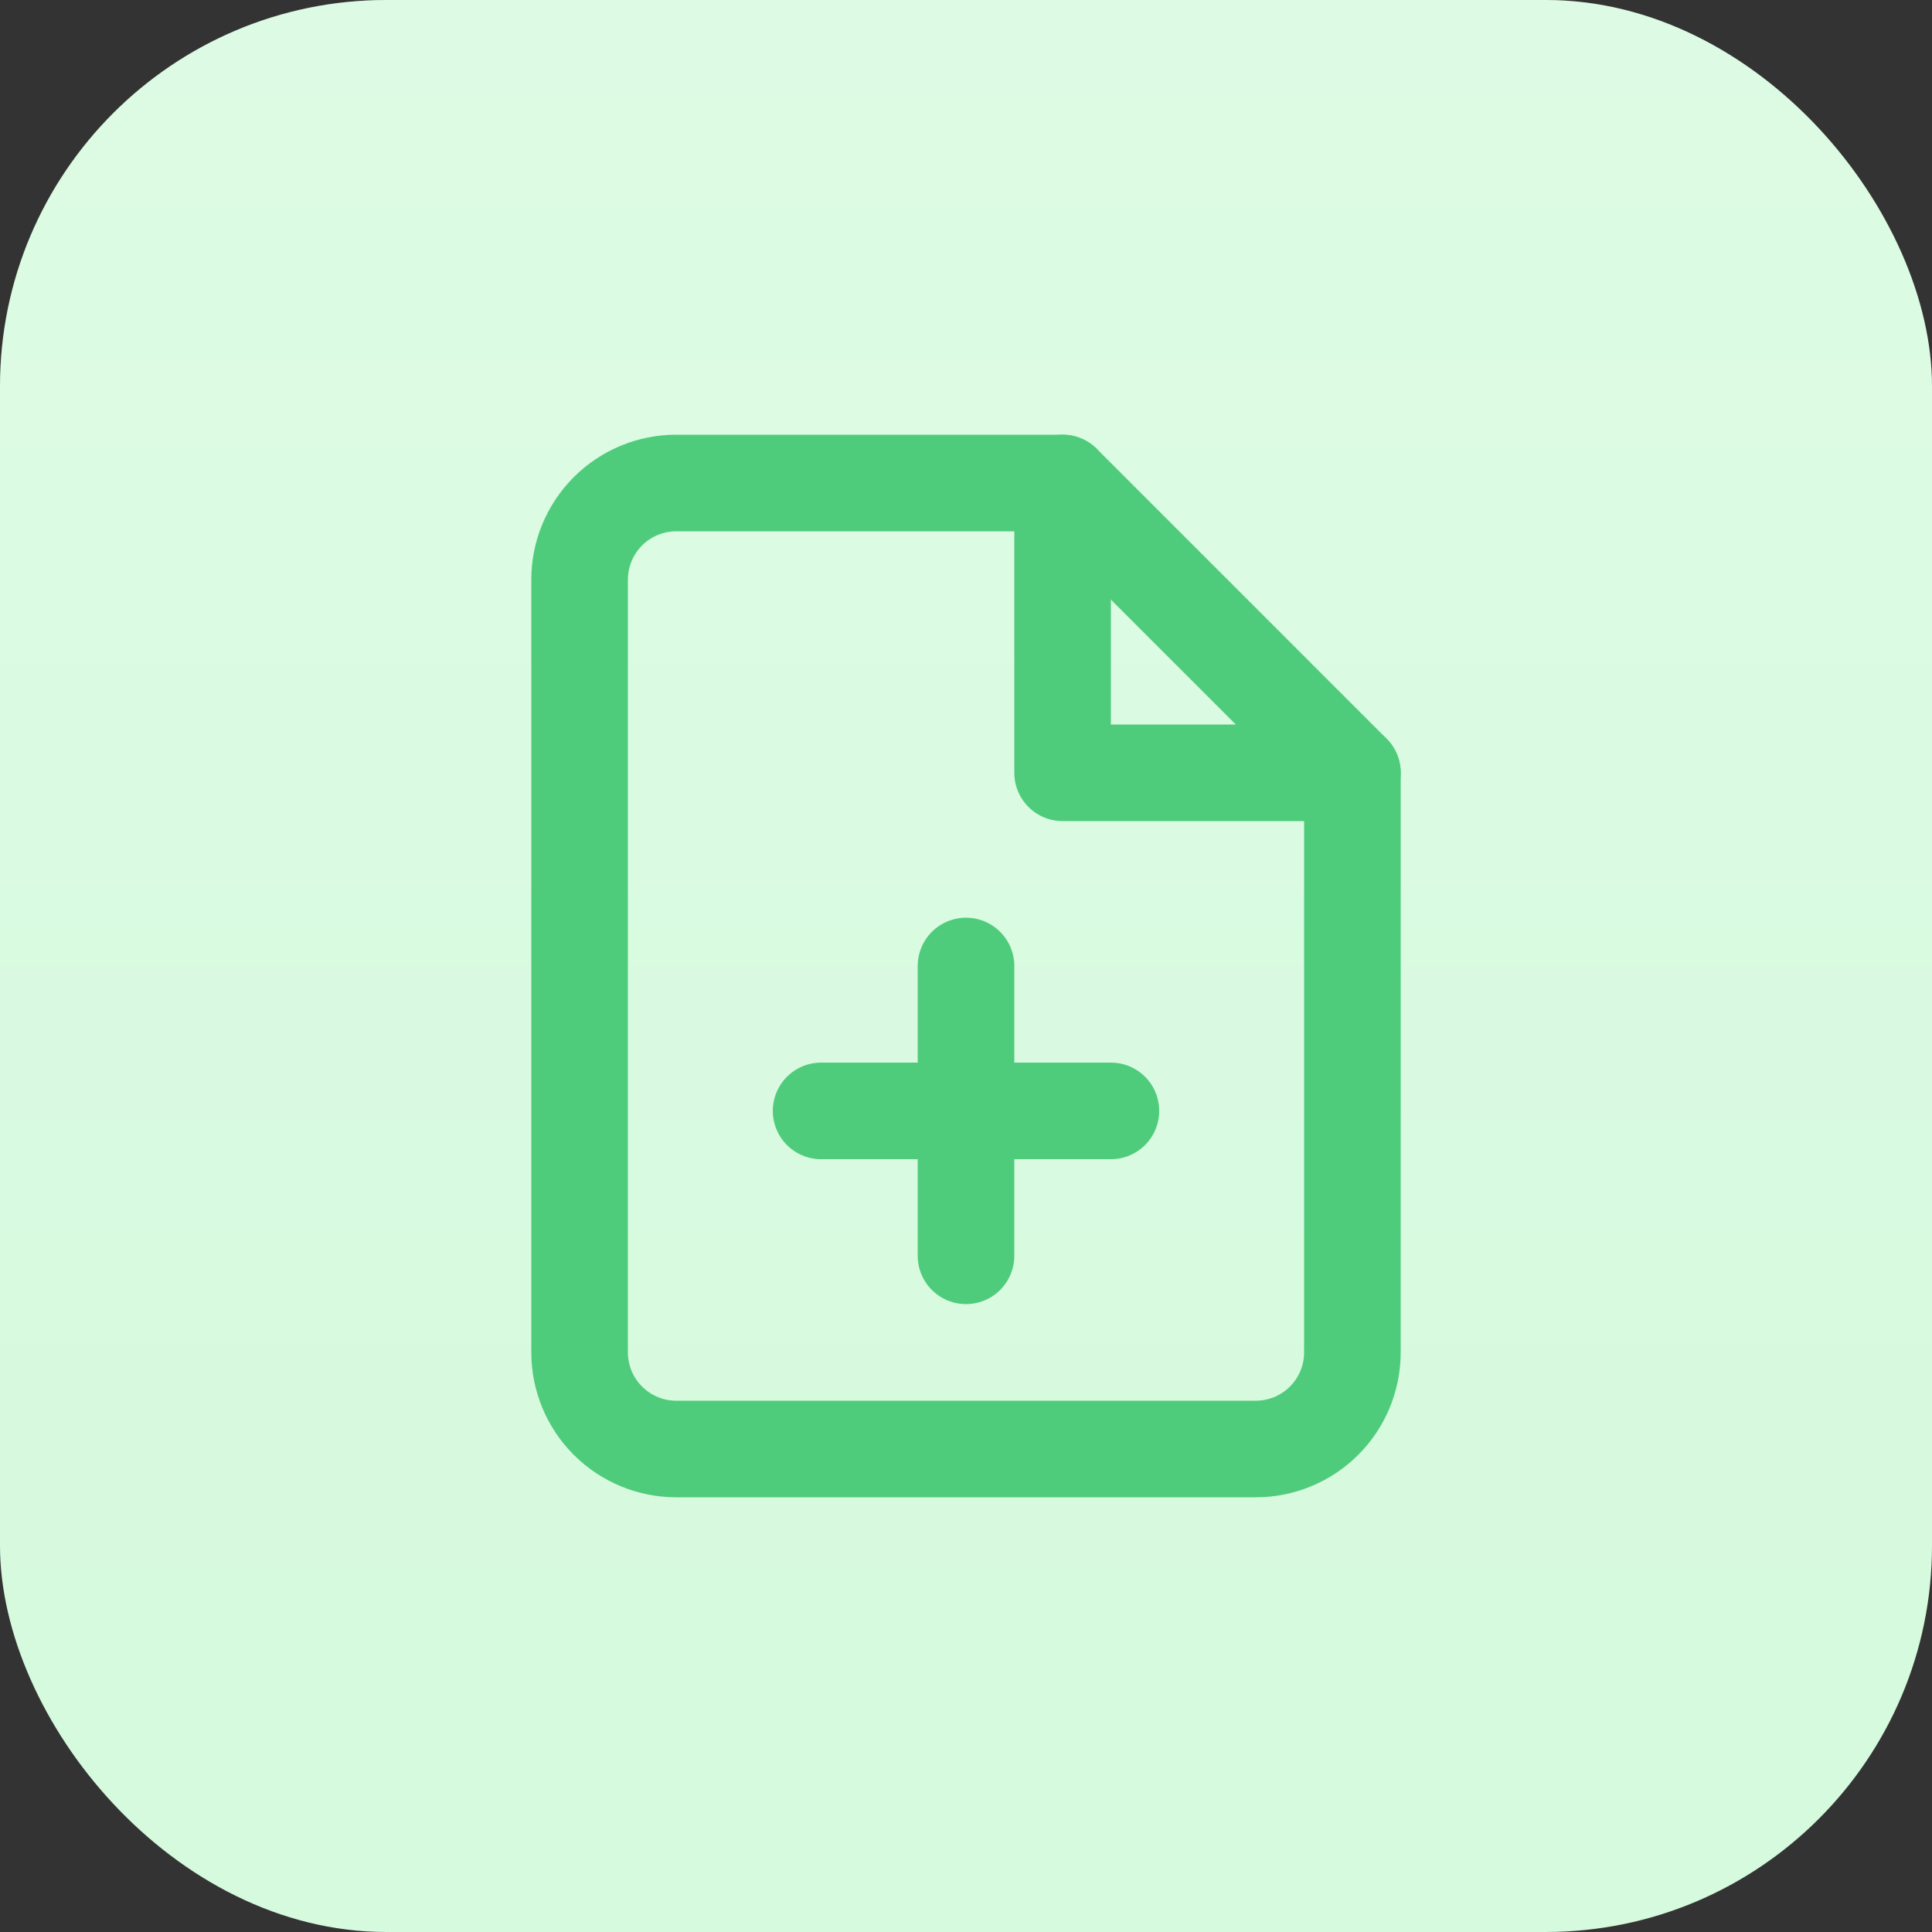
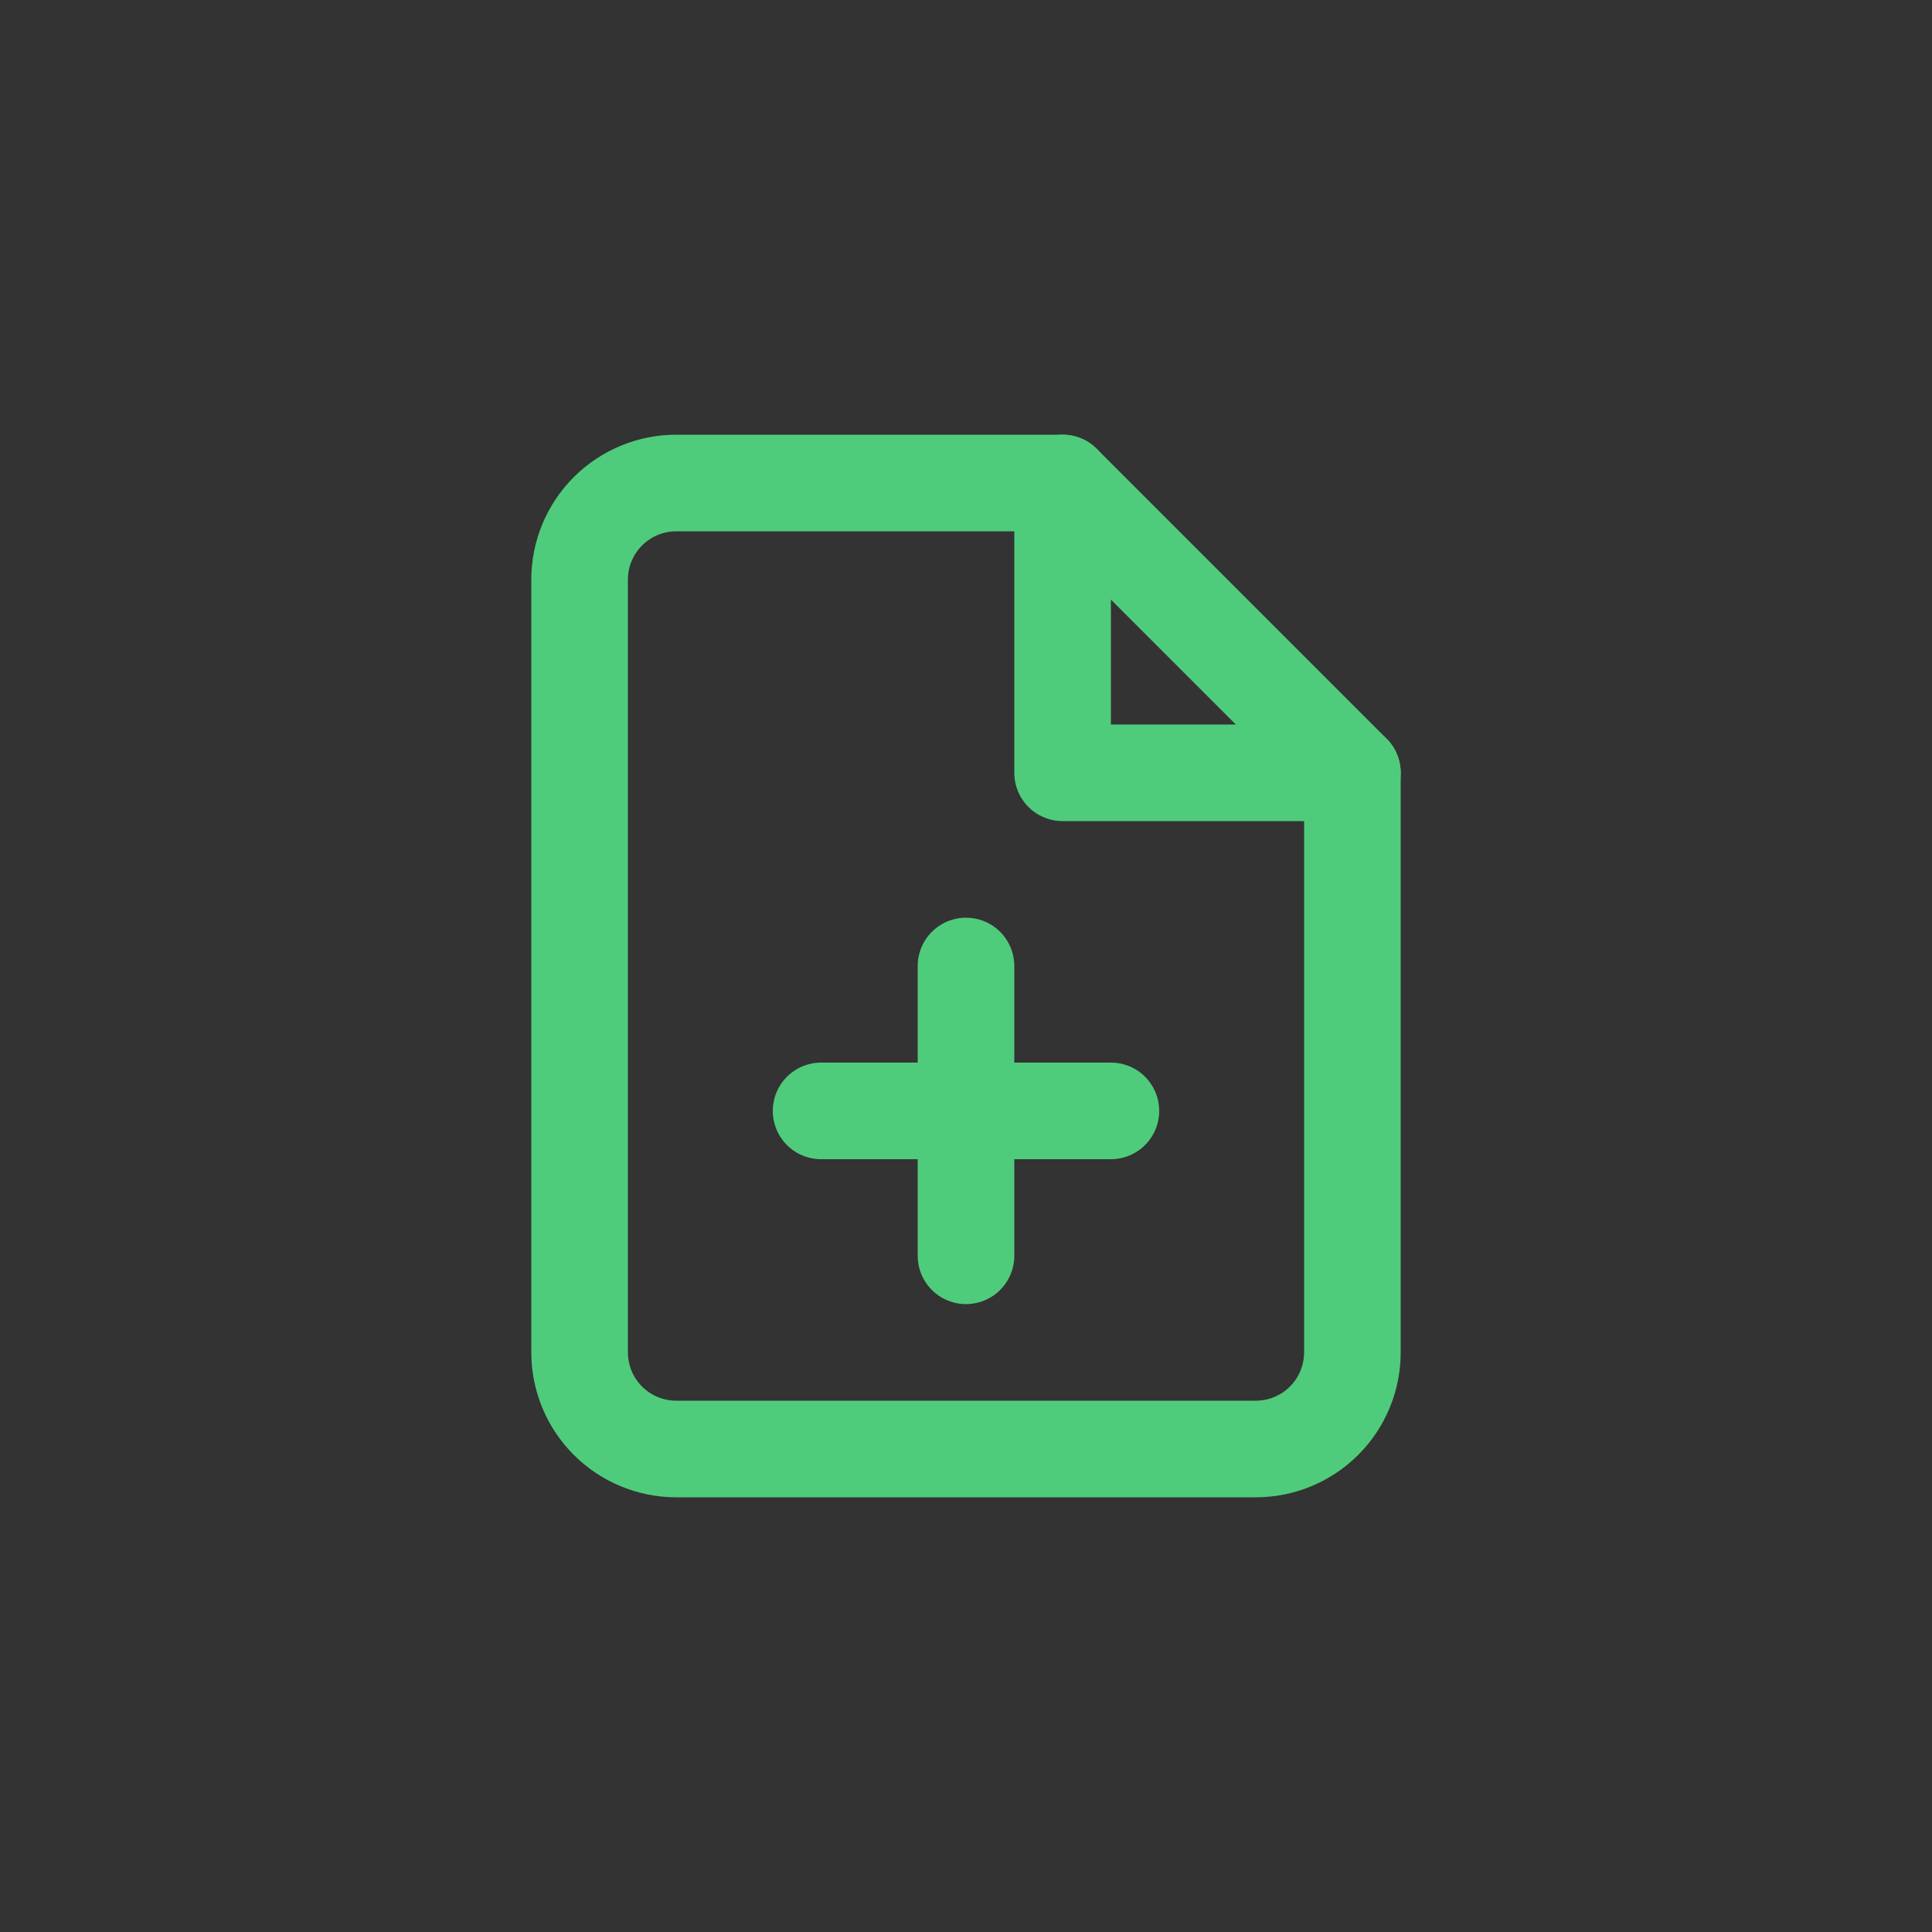
<svg xmlns="http://www.w3.org/2000/svg" width="40" height="40" viewBox="0 0 40 40" fill="none">
  <rect x="0" y="0" width="40" height="40" fill="#333333" stroke="none" />
-   <rect width="40" height="40" rx="8" fill="#D5FADD" />
-   <rect width="40" height="40" rx="8" fill="url(#paint0_linear_1090_4816)" fill-opacity="0.2" />
  <path d="M22 10H14C13.47 10 12.961 10.211 12.586 10.586C12.211 10.961 12 11.47 12 12V28C12 28.53 12.211 29.039 12.586 29.414C12.961 29.789 13.47 30 14 30H26C26.53 30 27.039 29.789 27.414 29.414C27.789 29.039 28 28.53 28 28V16L22 10Z" stroke="#4FCC7B" stroke-width="2" stroke-linecap="round" stroke-linejoin="round" />
  <path d="M22 10V16H28" stroke="#4FCC7B" stroke-width="2" stroke-linecap="round" stroke-linejoin="round" />
  <path d="M20 26V20" stroke="#4FCC7B" stroke-width="2" stroke-linecap="round" stroke-linejoin="round" />
  <path d="M17 23H23" stroke="#4FCC7B" stroke-width="2" stroke-linecap="round" stroke-linejoin="round" />
  <defs>
    <linearGradient id="paint0_linear_1090_4816" x1="20" y1="0" x2="20" y2="40" gradientUnits="userSpaceOnUse">
      <stop stop-color="white" />
      <stop offset="1" stop-color="white" stop-opacity="0" />
    </linearGradient>
  </defs>
</svg>